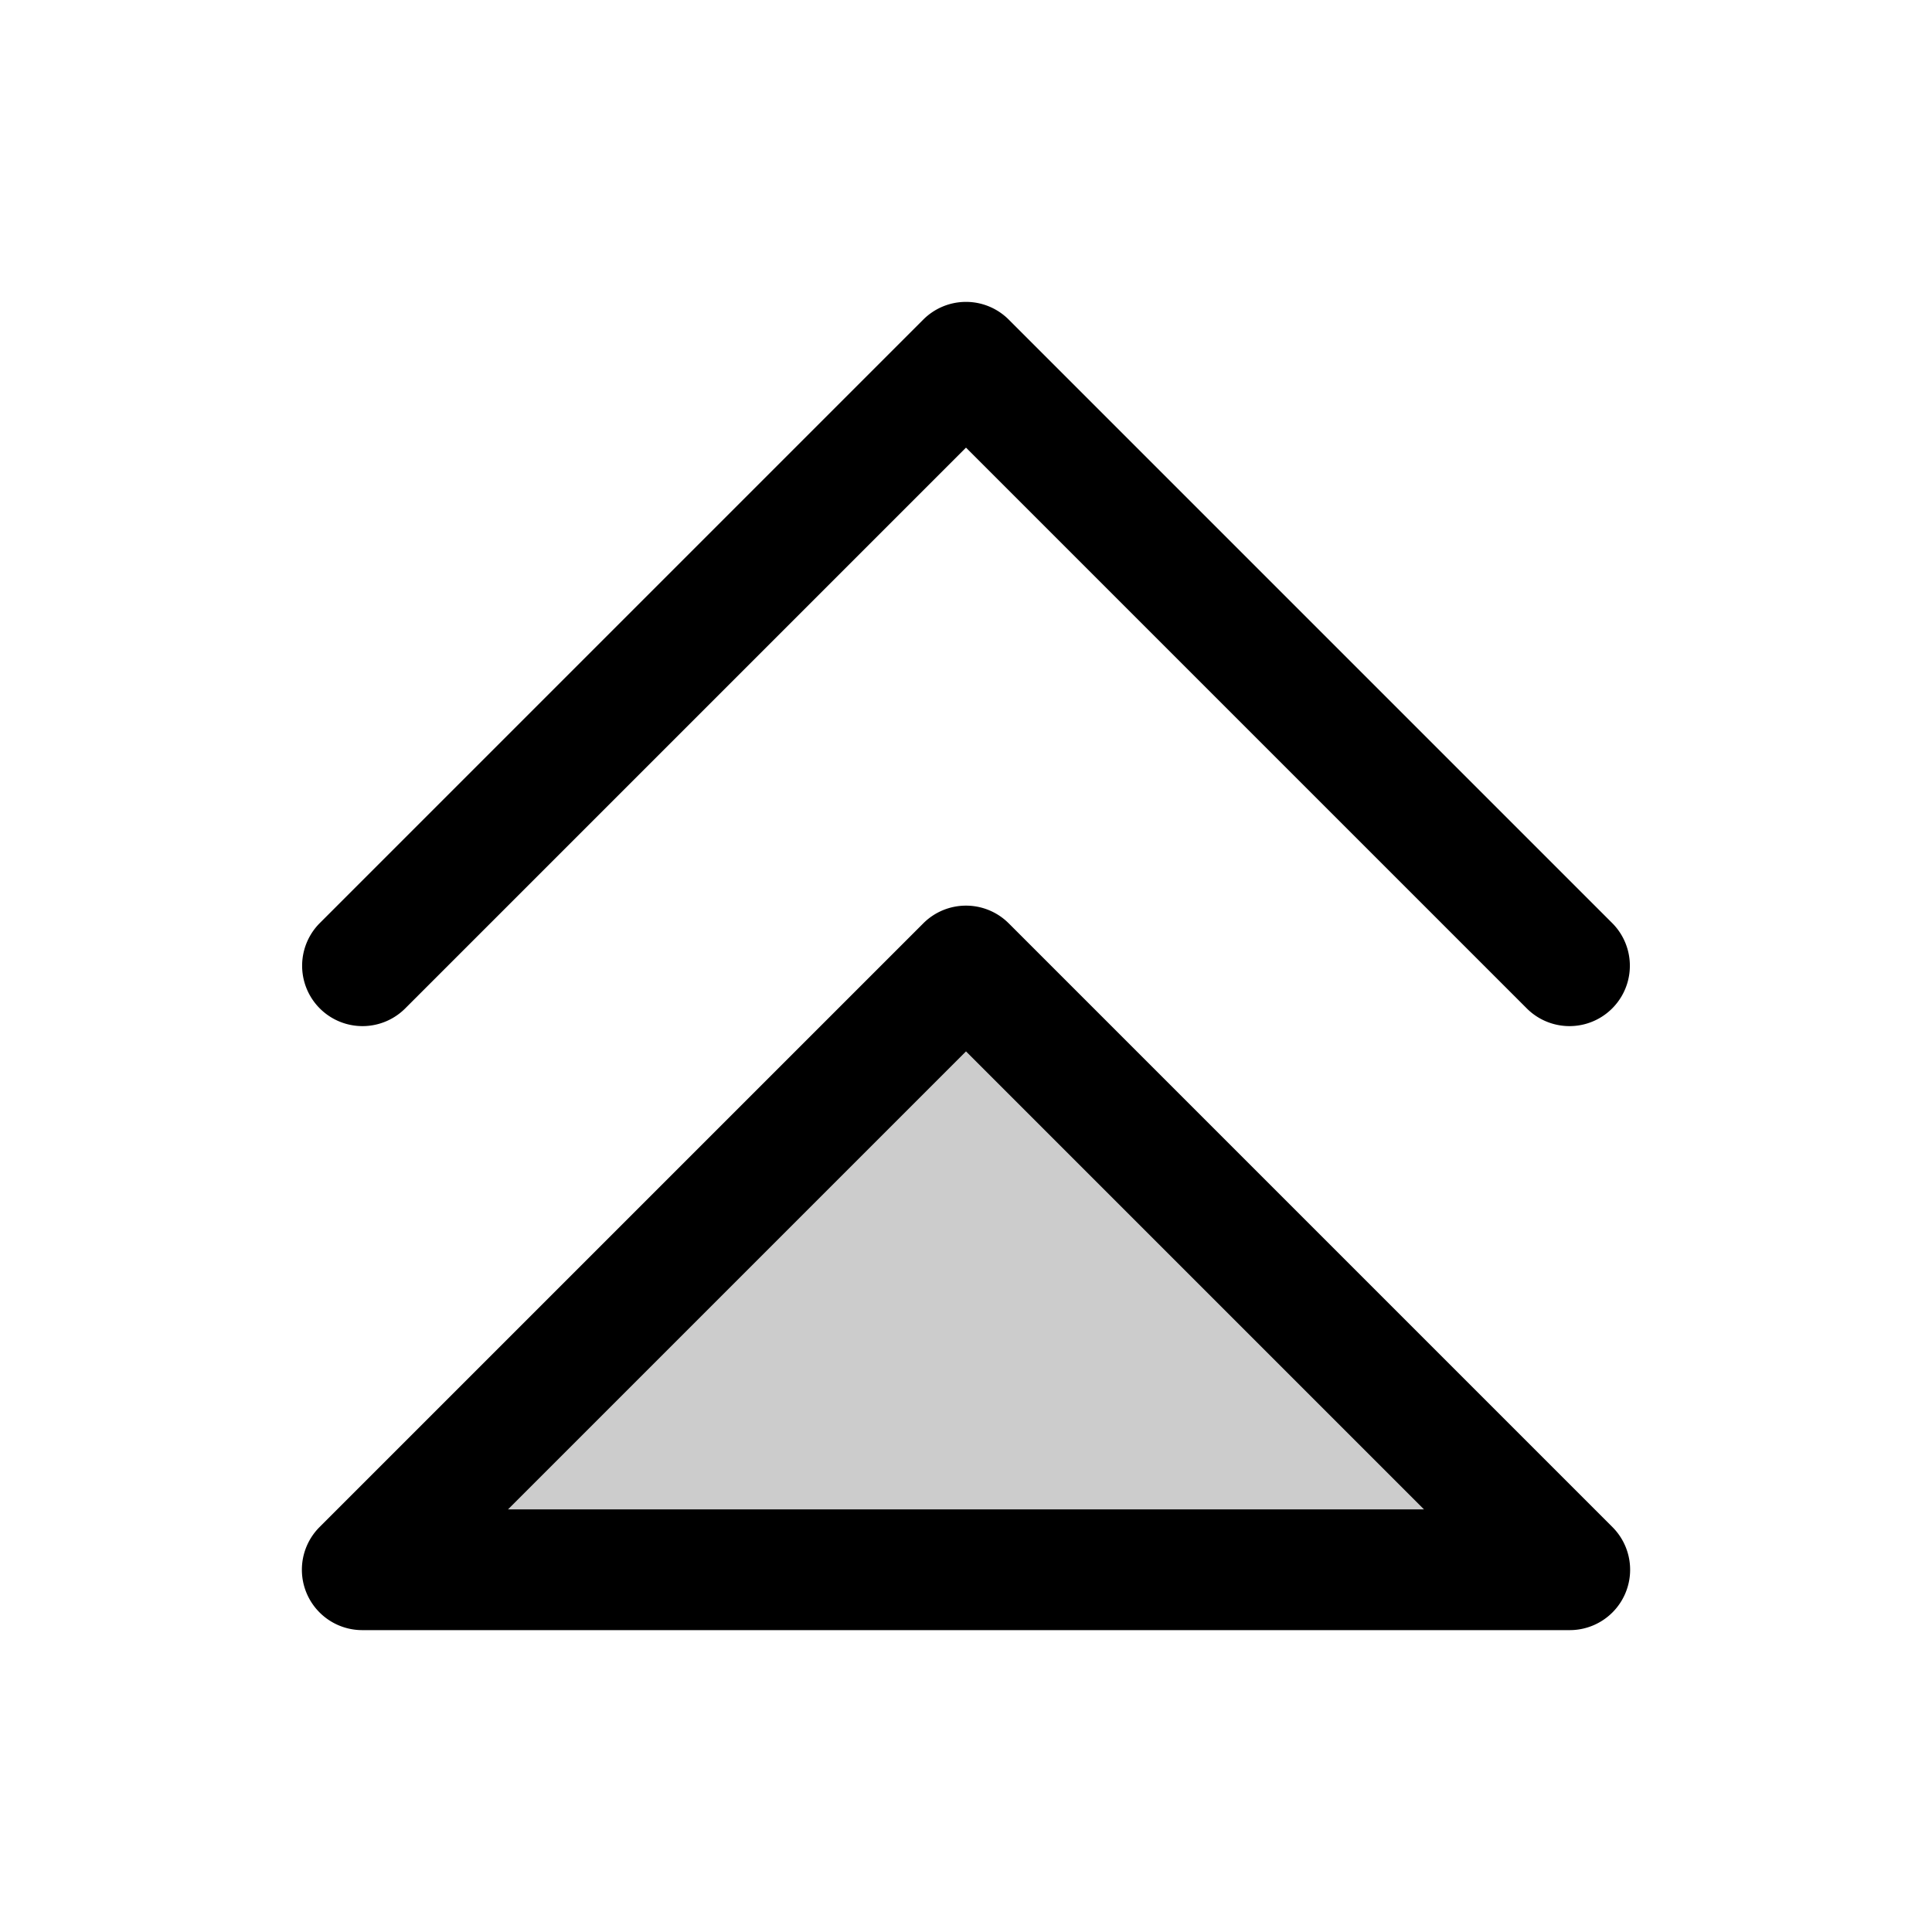
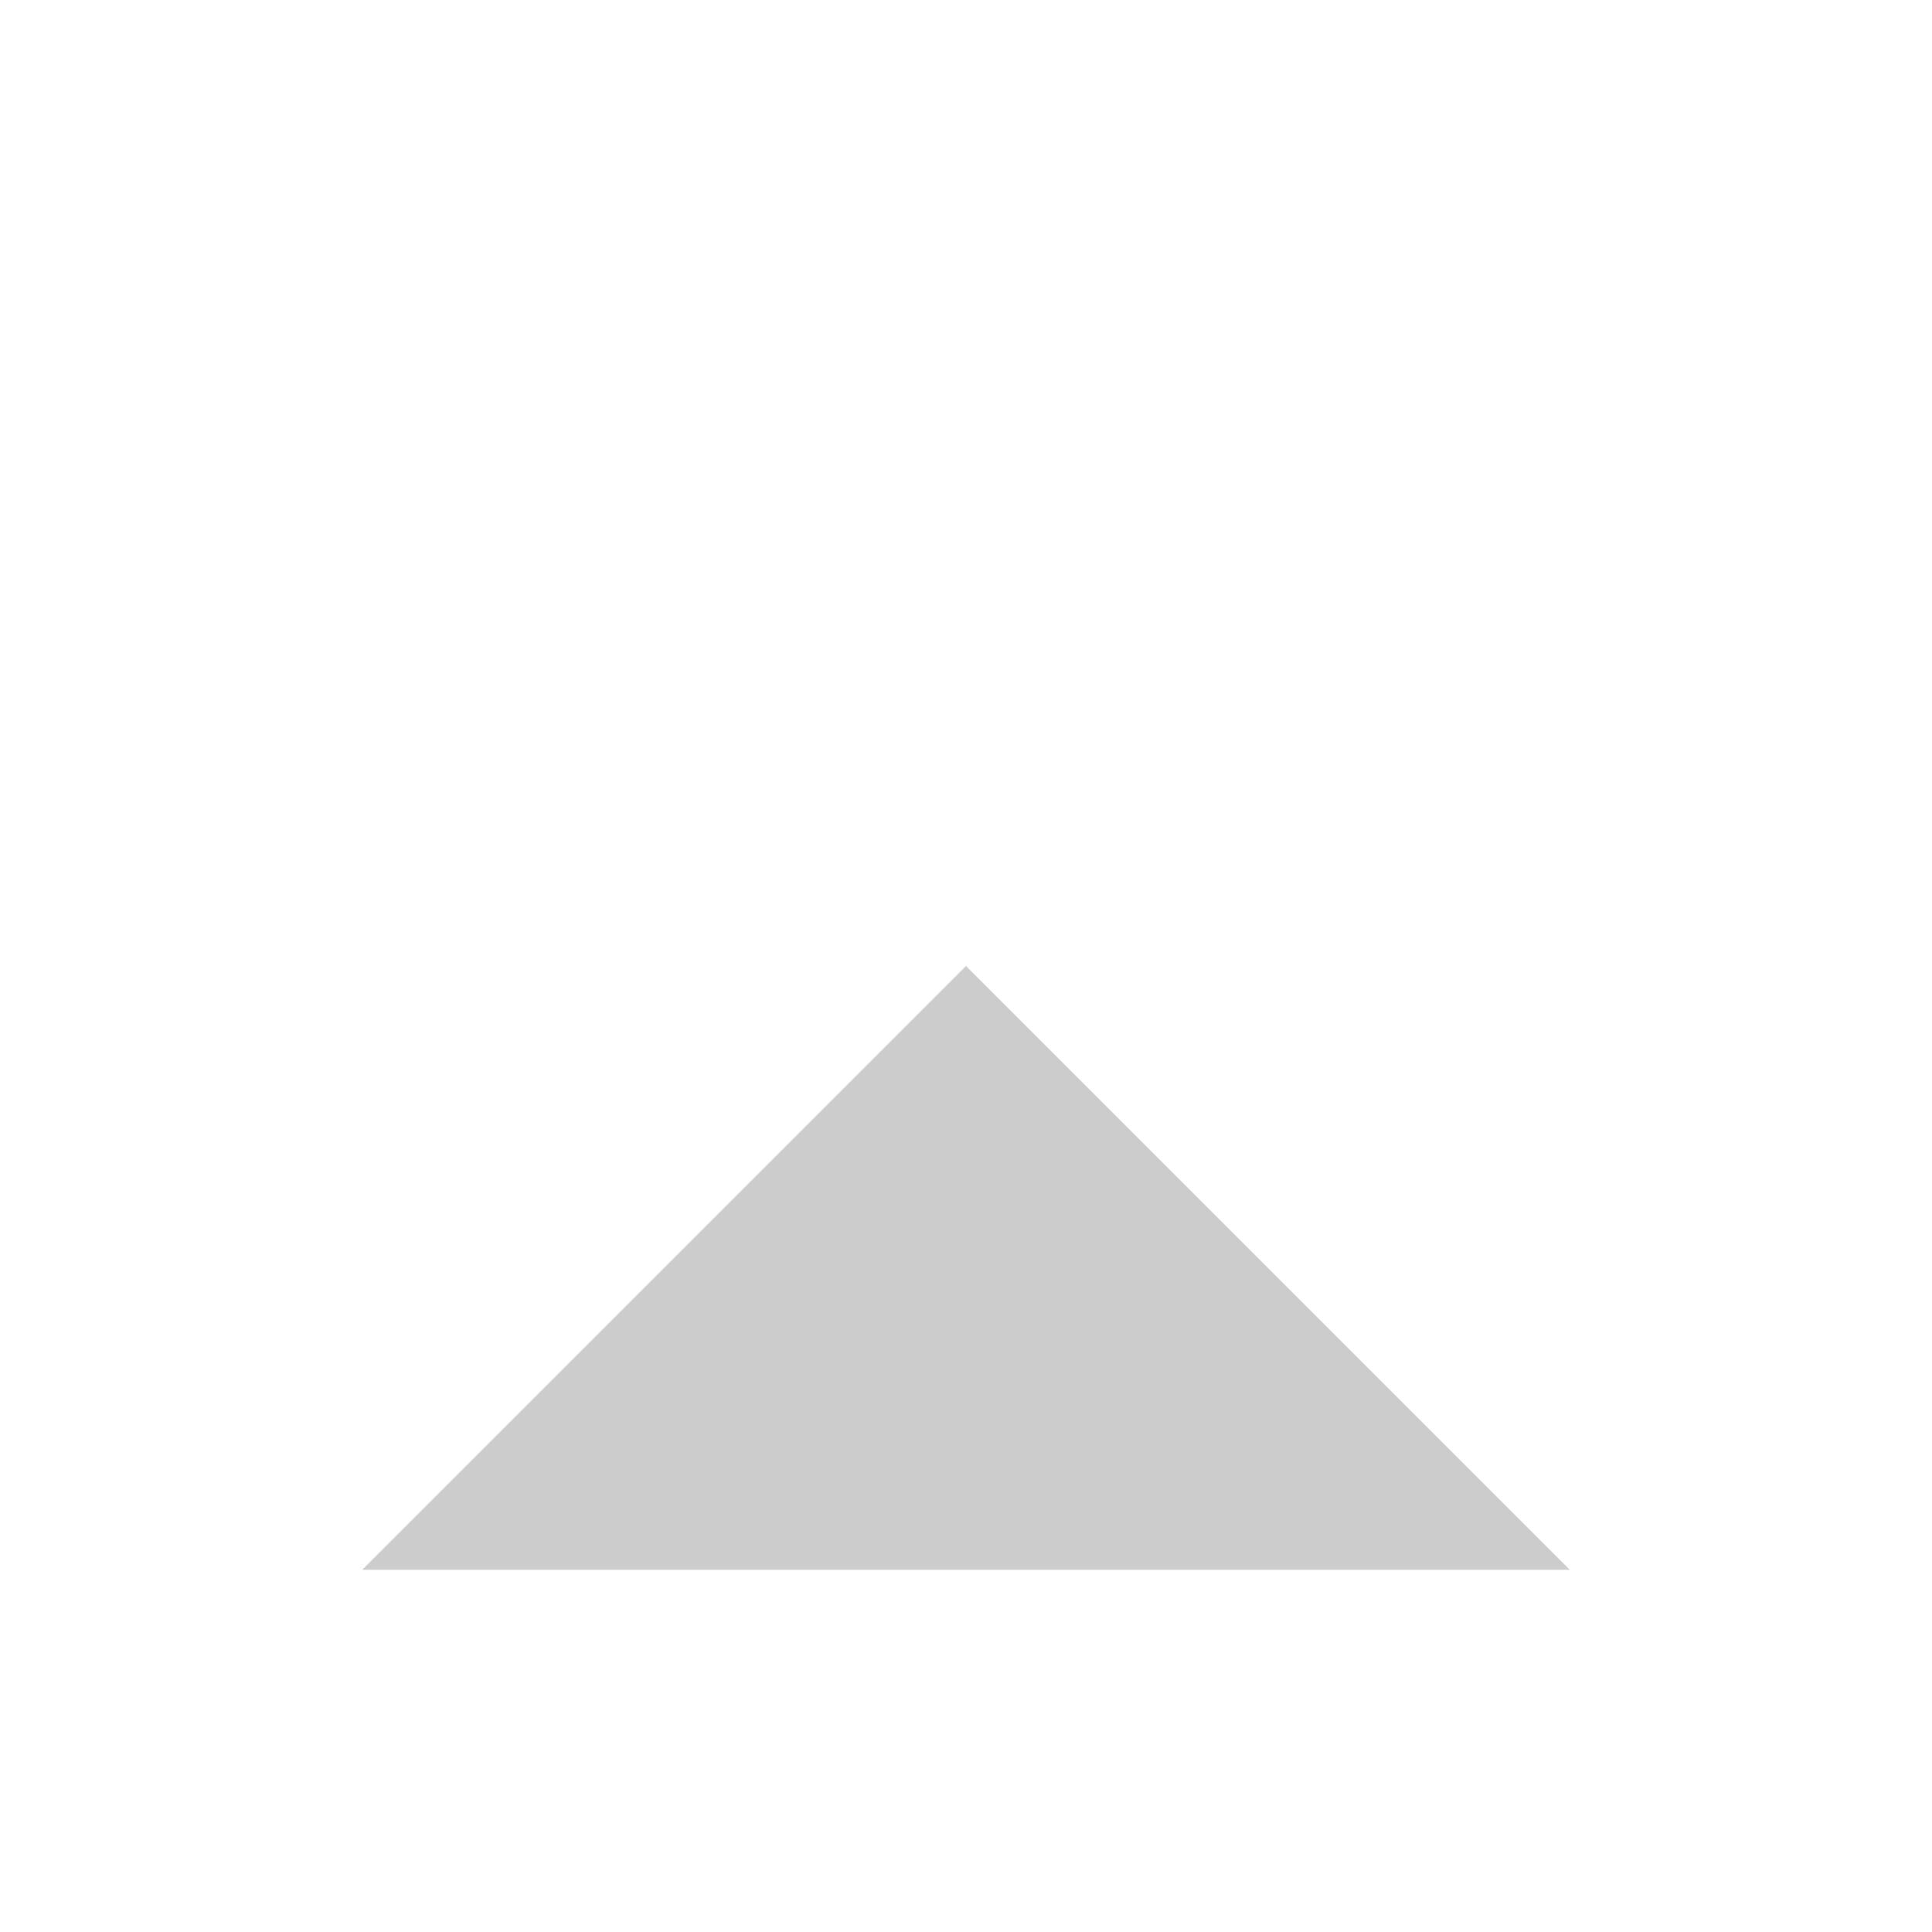
<svg xmlns="http://www.w3.org/2000/svg" fill="#000000" width="800px" height="800px" viewBox="0 0 256 256" id="Flat">
  <g opacity="0.2">
    <polygon points="48 208 128 128 208 208 48 208" />
  </g>
  <g>
-     <path d="M133.657,122.343a8.002,8.002,0,0,0-11.313,0l-80,80A8,8,0,0,0,48,216H208a8,8,0,0,0,5.657-13.657ZM67.314,200,128,139.313,188.686,200Z" />
-     <path d="M53.657,133.657,128,59.313l74.343,74.344a8,8,0,0,0,11.313-11.314l-80-80a8.002,8.002,0,0,0-11.313,0l-80,80a8,8,0,0,0,11.313,11.314Z" />
-   </g>
+     </g>
</svg>